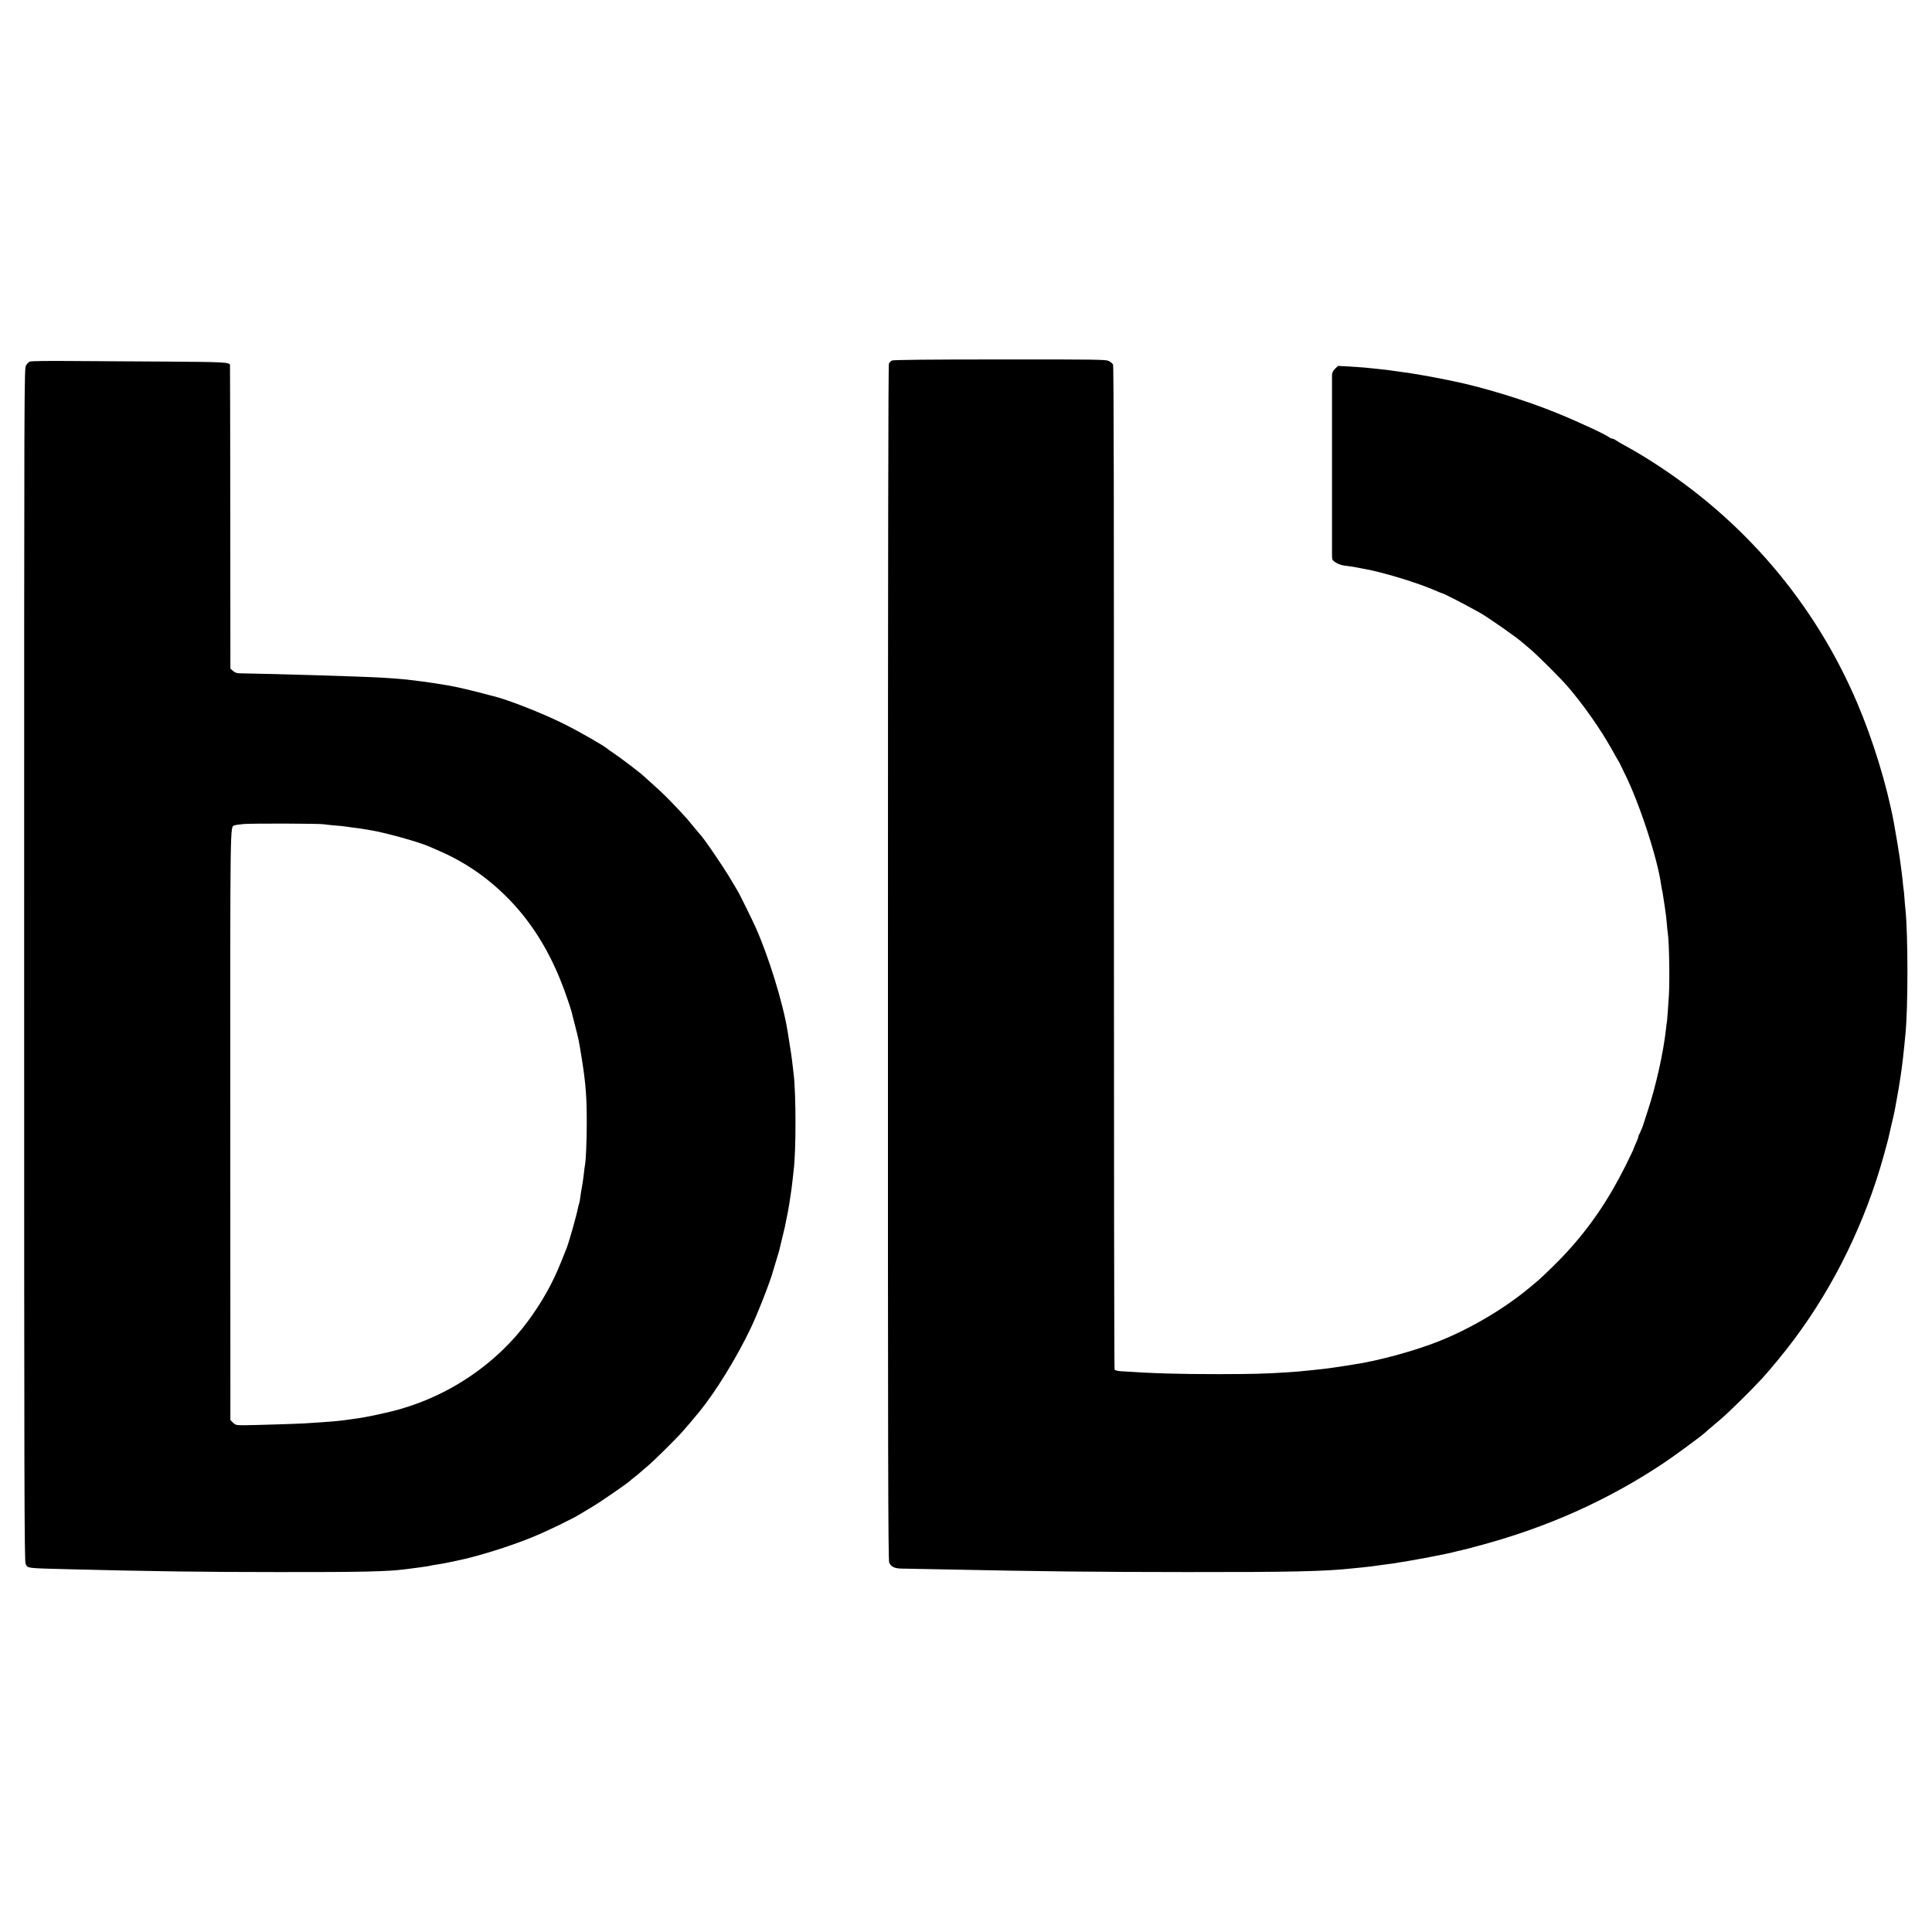
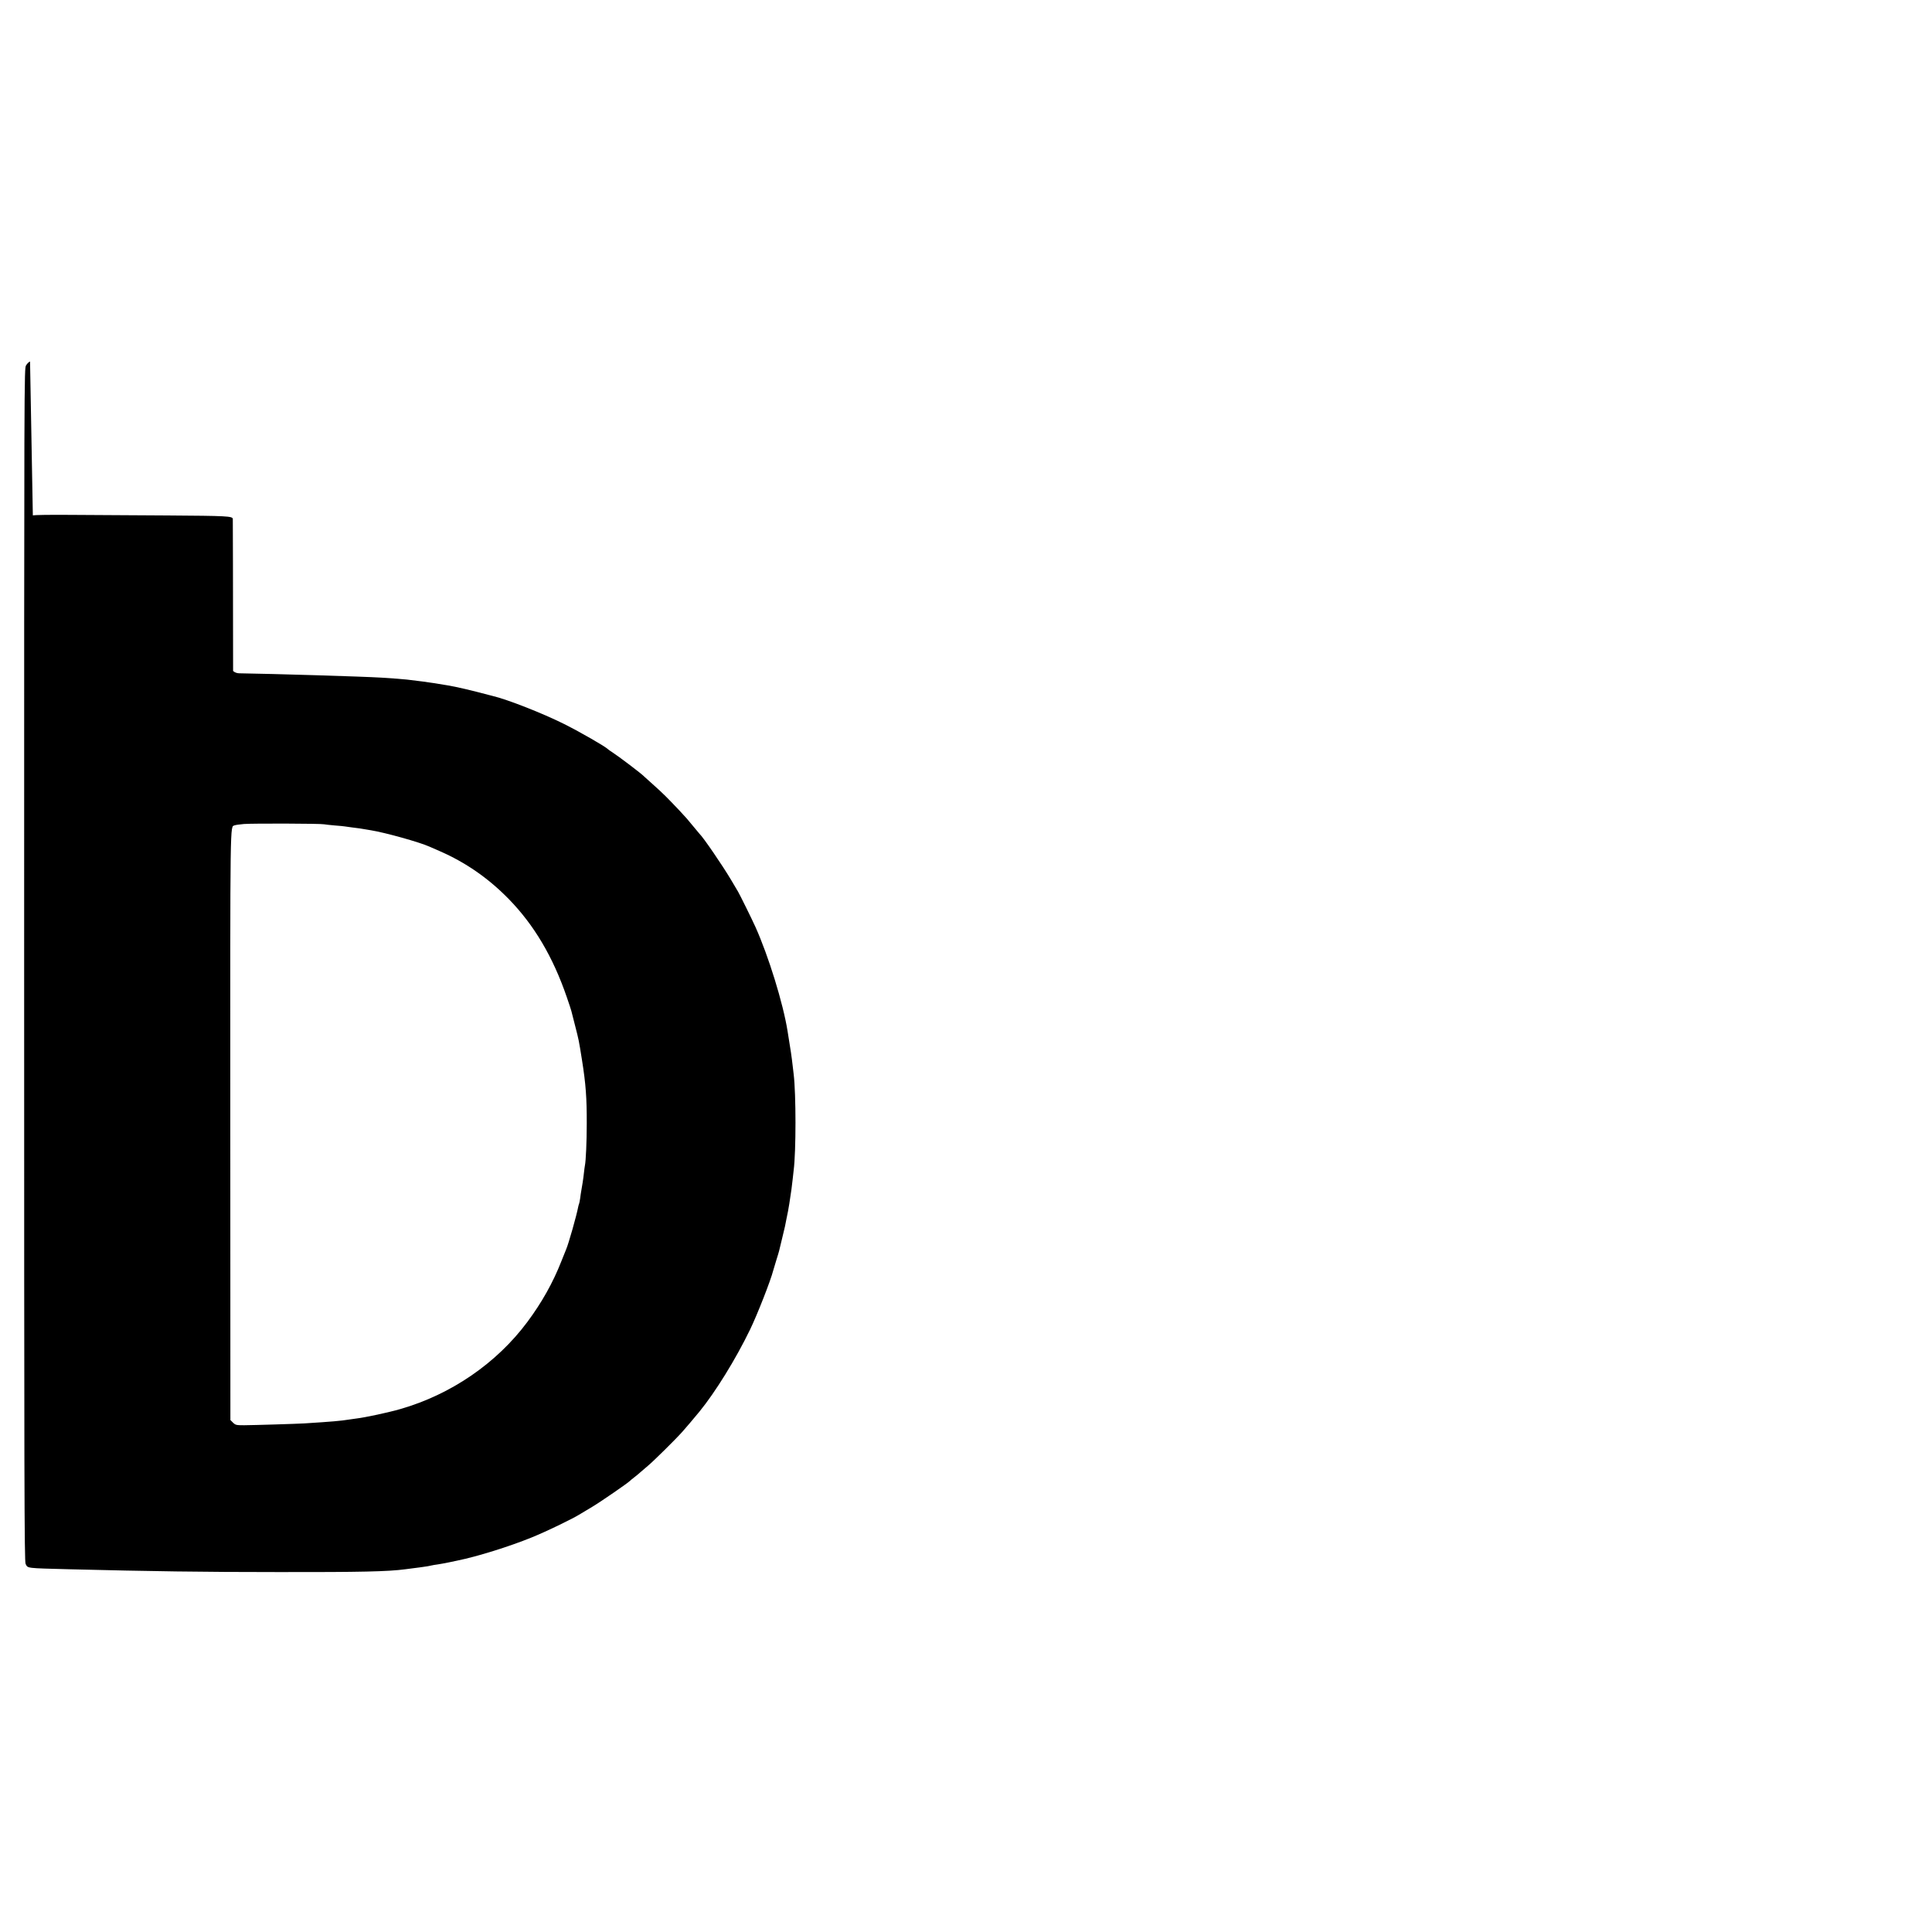
<svg xmlns="http://www.w3.org/2000/svg" version="1.0" width="2000pt" height="2000pt" viewBox="0 0 2000 2000" preserveAspectRatio="xMidYMid meet">
  <g transform="translate(0,2000) scale(0.1,-0.1)" fill="#000000" stroke="none">
-     <path d="M9234 16268 c-12 -5 -26 -20 -32 -32 -7 -15 -10 -2074 -10 -6201 -1 -5168 2 -6184 13 -6211 18 -43 56 -61 130 -62 33 0 197 -3 365 -7 1128 -23 1584 -28 2580 -29 1090 -1 1443 7 1730 39 19 2 64 7 100 10 36 4 76 8 90 10 59 9 188 26 220 30 19 3 46 7 60 10 14 2 41 7 60 9 37 6 292 52 325 60 11 2 56 11 100 20 44 9 98 22 120 28 22 5 49 12 60 14 11 2 85 21 165 43 704 188 1332 469 1910 854 96 63 388 278 422 309 12 12 87 76 162 139 87 73 303 285 437 429 76 82 242 283 332 405 417 558 736 1214 927 1901 23 82 43 159 46 170 2 12 17 77 33 145 17 68 32 138 35 154 9 50 16 89 21 115 8 42 34 192 40 240 3 25 8 56 10 70 6 40 20 158 30 260 3 36 8 83 10 105 28 273 27 1041 0 1290 -3 22 -7 74 -10 116 -3 42 -7 85 -9 95 -2 11 -7 51 -10 89 -4 39 -11 97 -16 130 -5 33 -11 80 -14 105 -5 38 -43 269 -61 365 -74 393 -215 852 -380 1240 -440 1031 -1169 1888 -2125 2497 -89 57 -210 129 -280 166 -36 19 -77 43 -92 54 -14 10 -32 18 -40 18 -8 0 -18 4 -24 9 -28 27 -316 161 -549 256 -323 132 -758 265 -1070 329 -16 4 -39 8 -50 10 -90 19 -227 45 -260 50 -64 10 -98 16 -125 21 -14 3 -45 7 -70 10 -25 3 -56 8 -70 10 -63 10 -151 21 -255 31 -38 3 -83 8 -100 10 -16 1 -83 6 -147 10 l-117 6 -31 -30 c-21 -21 -30 -40 -31 -64 0 -43 0 -1820 0 -1875 1 -38 5 -45 39 -67 20 -13 60 -27 87 -31 78 -10 119 -16 135 -20 8 -2 31 -7 50 -10 201 -33 586 -150 777 -236 24 -10 45 -19 48 -19 15 0 238 -115 398 -205 86 -49 388 -260 439 -308 8 -6 43 -36 78 -66 76 -64 312 -299 389 -388 160 -186 337 -437 455 -648 37 -66 71 -127 77 -135 5 -8 12 -22 15 -30 3 -8 19 -40 34 -70 154 -302 348 -892 386 -1170 2 -19 7 -42 9 -50 3 -8 7 -33 10 -55 4 -22 13 -80 20 -130 8 -49 17 -125 20 -168 4 -43 8 -88 10 -99 14 -73 21 -492 11 -648 -3 -41 -8 -114 -11 -162 -3 -48 -8 -95 -9 -105 -2 -10 -7 -45 -10 -78 -27 -242 -103 -585 -189 -845 -22 -69 -41 -127 -42 -130 -3 -16 -40 -107 -47 -114 -4 -6 -8 -16 -8 -23 0 -7 -11 -37 -25 -67 -14 -30 -25 -58 -25 -61 0 -4 -38 -82 -83 -174 -179 -357 -369 -635 -617 -904 -70 -77 -243 -245 -295 -289 -22 -18 -49 -41 -60 -50 -262 -223 -619 -436 -953 -570 -255 -102 -640 -207 -889 -243 -21 -4 -63 -10 -93 -15 -30 -5 -75 -12 -100 -15 -25 -3 -56 -8 -70 -10 -14 -2 -52 -6 -85 -10 -33 -3 -76 -8 -95 -10 -60 -7 -173 -17 -225 -20 -263 -17 -373 -19 -725 -20 -426 0 -693 8 -1014 30 -34 2 -63 9 -68 17 -4 7 -7 2346 -7 5198 1 3777 -1 5192 -9 5207 -6 11 -27 28 -46 37 -31 14 -136 16 -1128 15 -731 0 -1100 -4 -1114 -11z" />
-     <path d="M311 16258 c-12 -4 -30 -22 -41 -40 -20 -33 -20 -48 -20 -6206 0 -5398 2 -6177 15 -6201 24 -47 -3 -44 455 -56 844 -21 1369 -29 2170 -29 840 -1 1126 5 1305 29 65 9 107 14 155 20 61 8 102 15 120 20 8 2 35 7 60 10 25 4 77 13 115 21 39 9 79 17 90 19 207 42 536 145 768 239 157 64 423 192 507 245 8 5 65 39 125 75 93 56 369 247 385 265 3 4 25 22 50 41 24 19 52 42 60 50 9 8 43 37 76 65 62 52 290 277 359 355 34 38 108 125 174 205 166 203 378 546 526 852 75 155 213 507 240 613 3 8 16 53 30 100 15 47 28 92 30 100 2 8 16 64 30 124 15 60 29 119 31 130 2 12 8 44 14 71 17 82 20 97 31 165 20 128 27 179 35 255 3 33 8 74 10 90 25 194 25 790 0 995 -3 19 -7 58 -10 85 -12 104 -18 145 -53 360 -46 289 -198 780 -333 1080 -34 76 -165 341 -180 365 -5 8 -37 62 -71 120 -89 150 -290 444 -329 480 -3 3 -25 30 -50 60 -77 94 -83 101 -158 181 -130 137 -166 173 -262 259 -52 47 -97 87 -100 90 -26 29 -267 211 -335 255 -16 10 -35 23 -41 29 -29 29 -283 175 -454 261 -220 110 -588 255 -742 291 -10 2 -26 6 -35 9 -184 49 -337 85 -428 100 -92 16 -219 35 -260 40 -63 8 -115 14 -162 20 -41 5 -141 12 -263 20 -194 12 -1132 40 -1472 45 -24 0 -47 8 -65 24 l-28 24 -1 1569 c-1 862 -2 1571 -3 1575 -5 28 -60 31 -676 35 -346 2 -797 5 -1002 6 -204 2 -381 -1 -392 -5z m3044 -4791 c11 -2 60 -8 109 -12 50 -4 97 -8 105 -10 9 -1 41 -6 71 -10 69 -8 108 -14 140 -20 14 -3 41 -7 60 -10 148 -24 503 -123 605 -169 17 -8 64 -28 105 -46 269 -117 504 -280 714 -494 265 -271 461 -602 605 -1023 23 -67 44 -130 46 -140 2 -10 20 -79 39 -153 38 -149 37 -142 71 -355 39 -245 50 -392 49 -660 0 -178 -9 -384 -19 -430 -2 -11 -7 -45 -10 -75 -5 -51 -20 -149 -29 -195 -2 -11 -7 -42 -10 -69 -4 -27 -9 -52 -11 -56 -2 -4 -6 -17 -9 -31 -16 -88 -102 -391 -126 -444 -5 -11 -27 -66 -49 -122 -88 -224 -204 -429 -352 -628 -318 -427 -789 -750 -1313 -901 -121 -35 -366 -88 -461 -99 -27 -4 -60 -8 -71 -10 -86 -14 -180 -22 -464 -40 -88 -5 -514 -18 -623 -19 -82 0 -89 2 -115 27 l-27 27 -1 3043 c-1 3242 -3 3092 44 3113 9 4 53 10 97 14 90 7 799 5 830 -3z" />
+     <path d="M311 16258 c-12 -4 -30 -22 -41 -40 -20 -33 -20 -48 -20 -6206 0 -5398 2 -6177 15 -6201 24 -47 -3 -44 455 -56 844 -21 1369 -29 2170 -29 840 -1 1126 5 1305 29 65 9 107 14 155 20 61 8 102 15 120 20 8 2 35 7 60 10 25 4 77 13 115 21 39 9 79 17 90 19 207 42 536 145 768 239 157 64 423 192 507 245 8 5 65 39 125 75 93 56 369 247 385 265 3 4 25 22 50 41 24 19 52 42 60 50 9 8 43 37 76 65 62 52 290 277 359 355 34 38 108 125 174 205 166 203 378 546 526 852 75 155 213 507 240 613 3 8 16 53 30 100 15 47 28 92 30 100 2 8 16 64 30 124 15 60 29 119 31 130 2 12 8 44 14 71 17 82 20 97 31 165 20 128 27 179 35 255 3 33 8 74 10 90 25 194 25 790 0 995 -3 19 -7 58 -10 85 -12 104 -18 145 -53 360 -46 289 -198 780 -333 1080 -34 76 -165 341 -180 365 -5 8 -37 62 -71 120 -89 150 -290 444 -329 480 -3 3 -25 30 -50 60 -77 94 -83 101 -158 181 -130 137 -166 173 -262 259 -52 47 -97 87 -100 90 -26 29 -267 211 -335 255 -16 10 -35 23 -41 29 -29 29 -283 175 -454 261 -220 110 -588 255 -742 291 -10 2 -26 6 -35 9 -184 49 -337 85 -428 100 -92 16 -219 35 -260 40 -63 8 -115 14 -162 20 -41 5 -141 12 -263 20 -194 12 -1132 40 -1472 45 -24 0 -47 8 -65 24 c-1 862 -2 1571 -3 1575 -5 28 -60 31 -676 35 -346 2 -797 5 -1002 6 -204 2 -381 -1 -392 -5z m3044 -4791 c11 -2 60 -8 109 -12 50 -4 97 -8 105 -10 9 -1 41 -6 71 -10 69 -8 108 -14 140 -20 14 -3 41 -7 60 -10 148 -24 503 -123 605 -169 17 -8 64 -28 105 -46 269 -117 504 -280 714 -494 265 -271 461 -602 605 -1023 23 -67 44 -130 46 -140 2 -10 20 -79 39 -153 38 -149 37 -142 71 -355 39 -245 50 -392 49 -660 0 -178 -9 -384 -19 -430 -2 -11 -7 -45 -10 -75 -5 -51 -20 -149 -29 -195 -2 -11 -7 -42 -10 -69 -4 -27 -9 -52 -11 -56 -2 -4 -6 -17 -9 -31 -16 -88 -102 -391 -126 -444 -5 -11 -27 -66 -49 -122 -88 -224 -204 -429 -352 -628 -318 -427 -789 -750 -1313 -901 -121 -35 -366 -88 -461 -99 -27 -4 -60 -8 -71 -10 -86 -14 -180 -22 -464 -40 -88 -5 -514 -18 -623 -19 -82 0 -89 2 -115 27 l-27 27 -1 3043 c-1 3242 -3 3092 44 3113 9 4 53 10 97 14 90 7 799 5 830 -3z" />
  </g>
</svg>